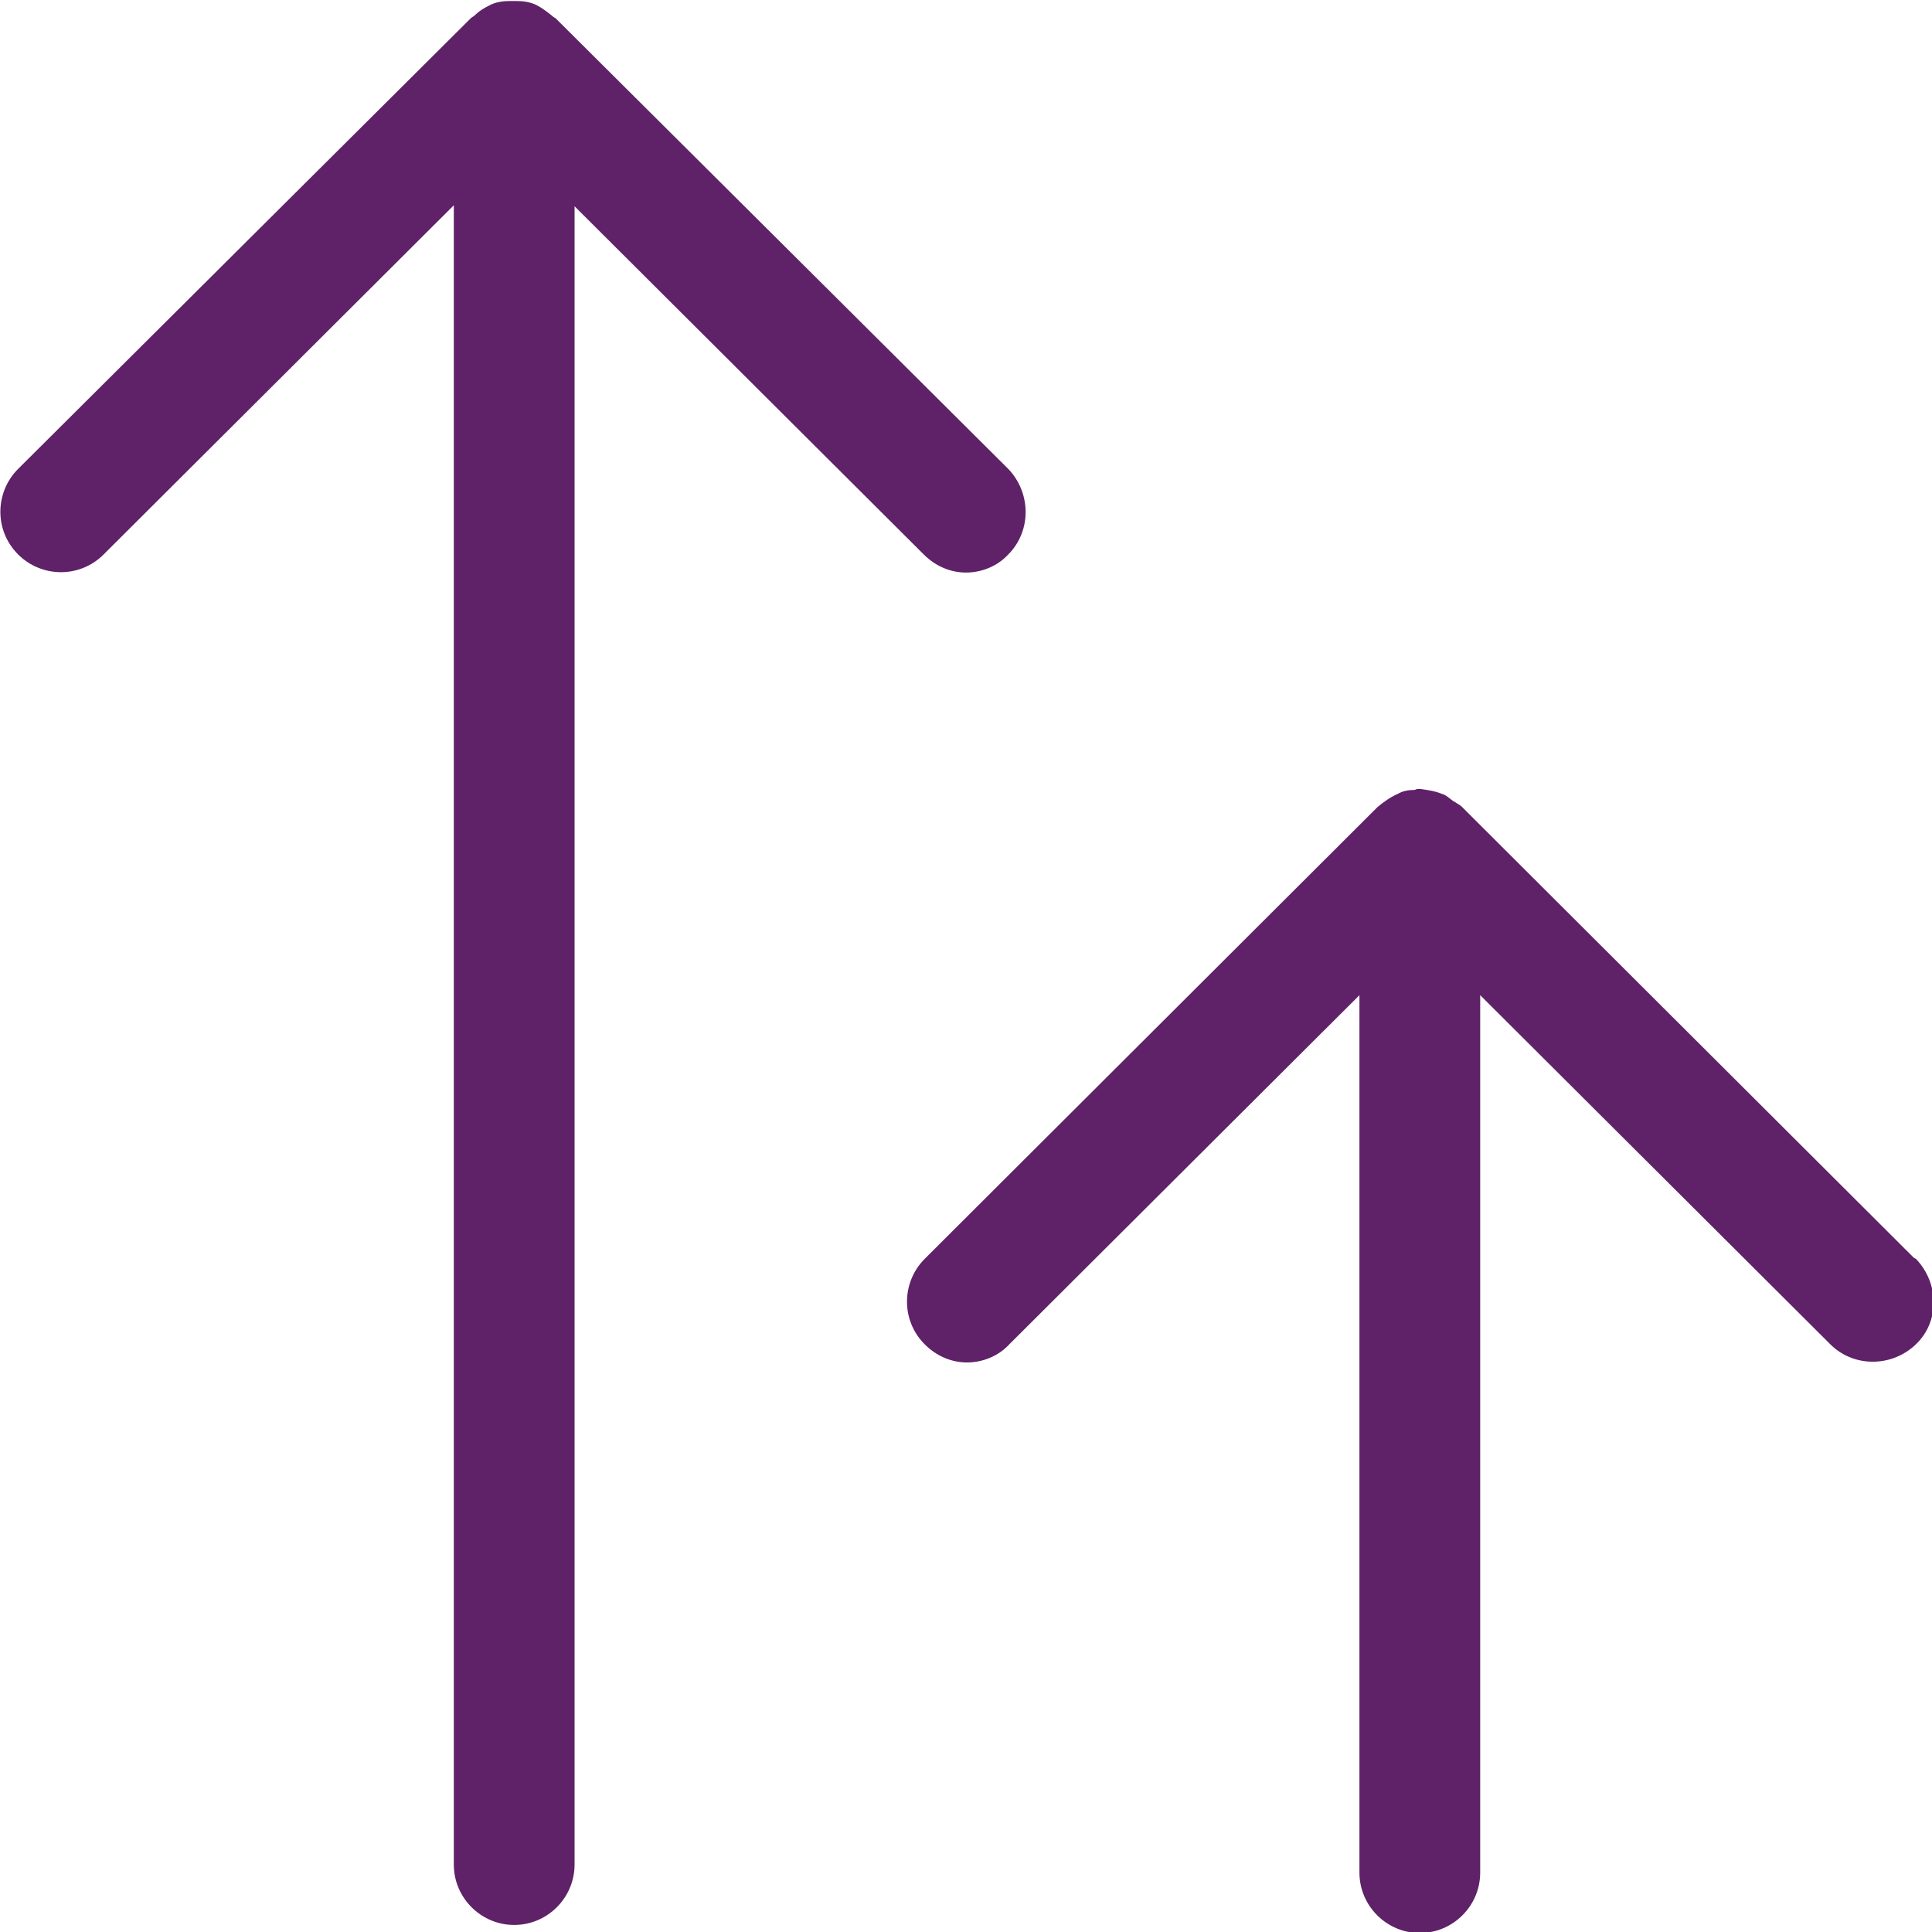
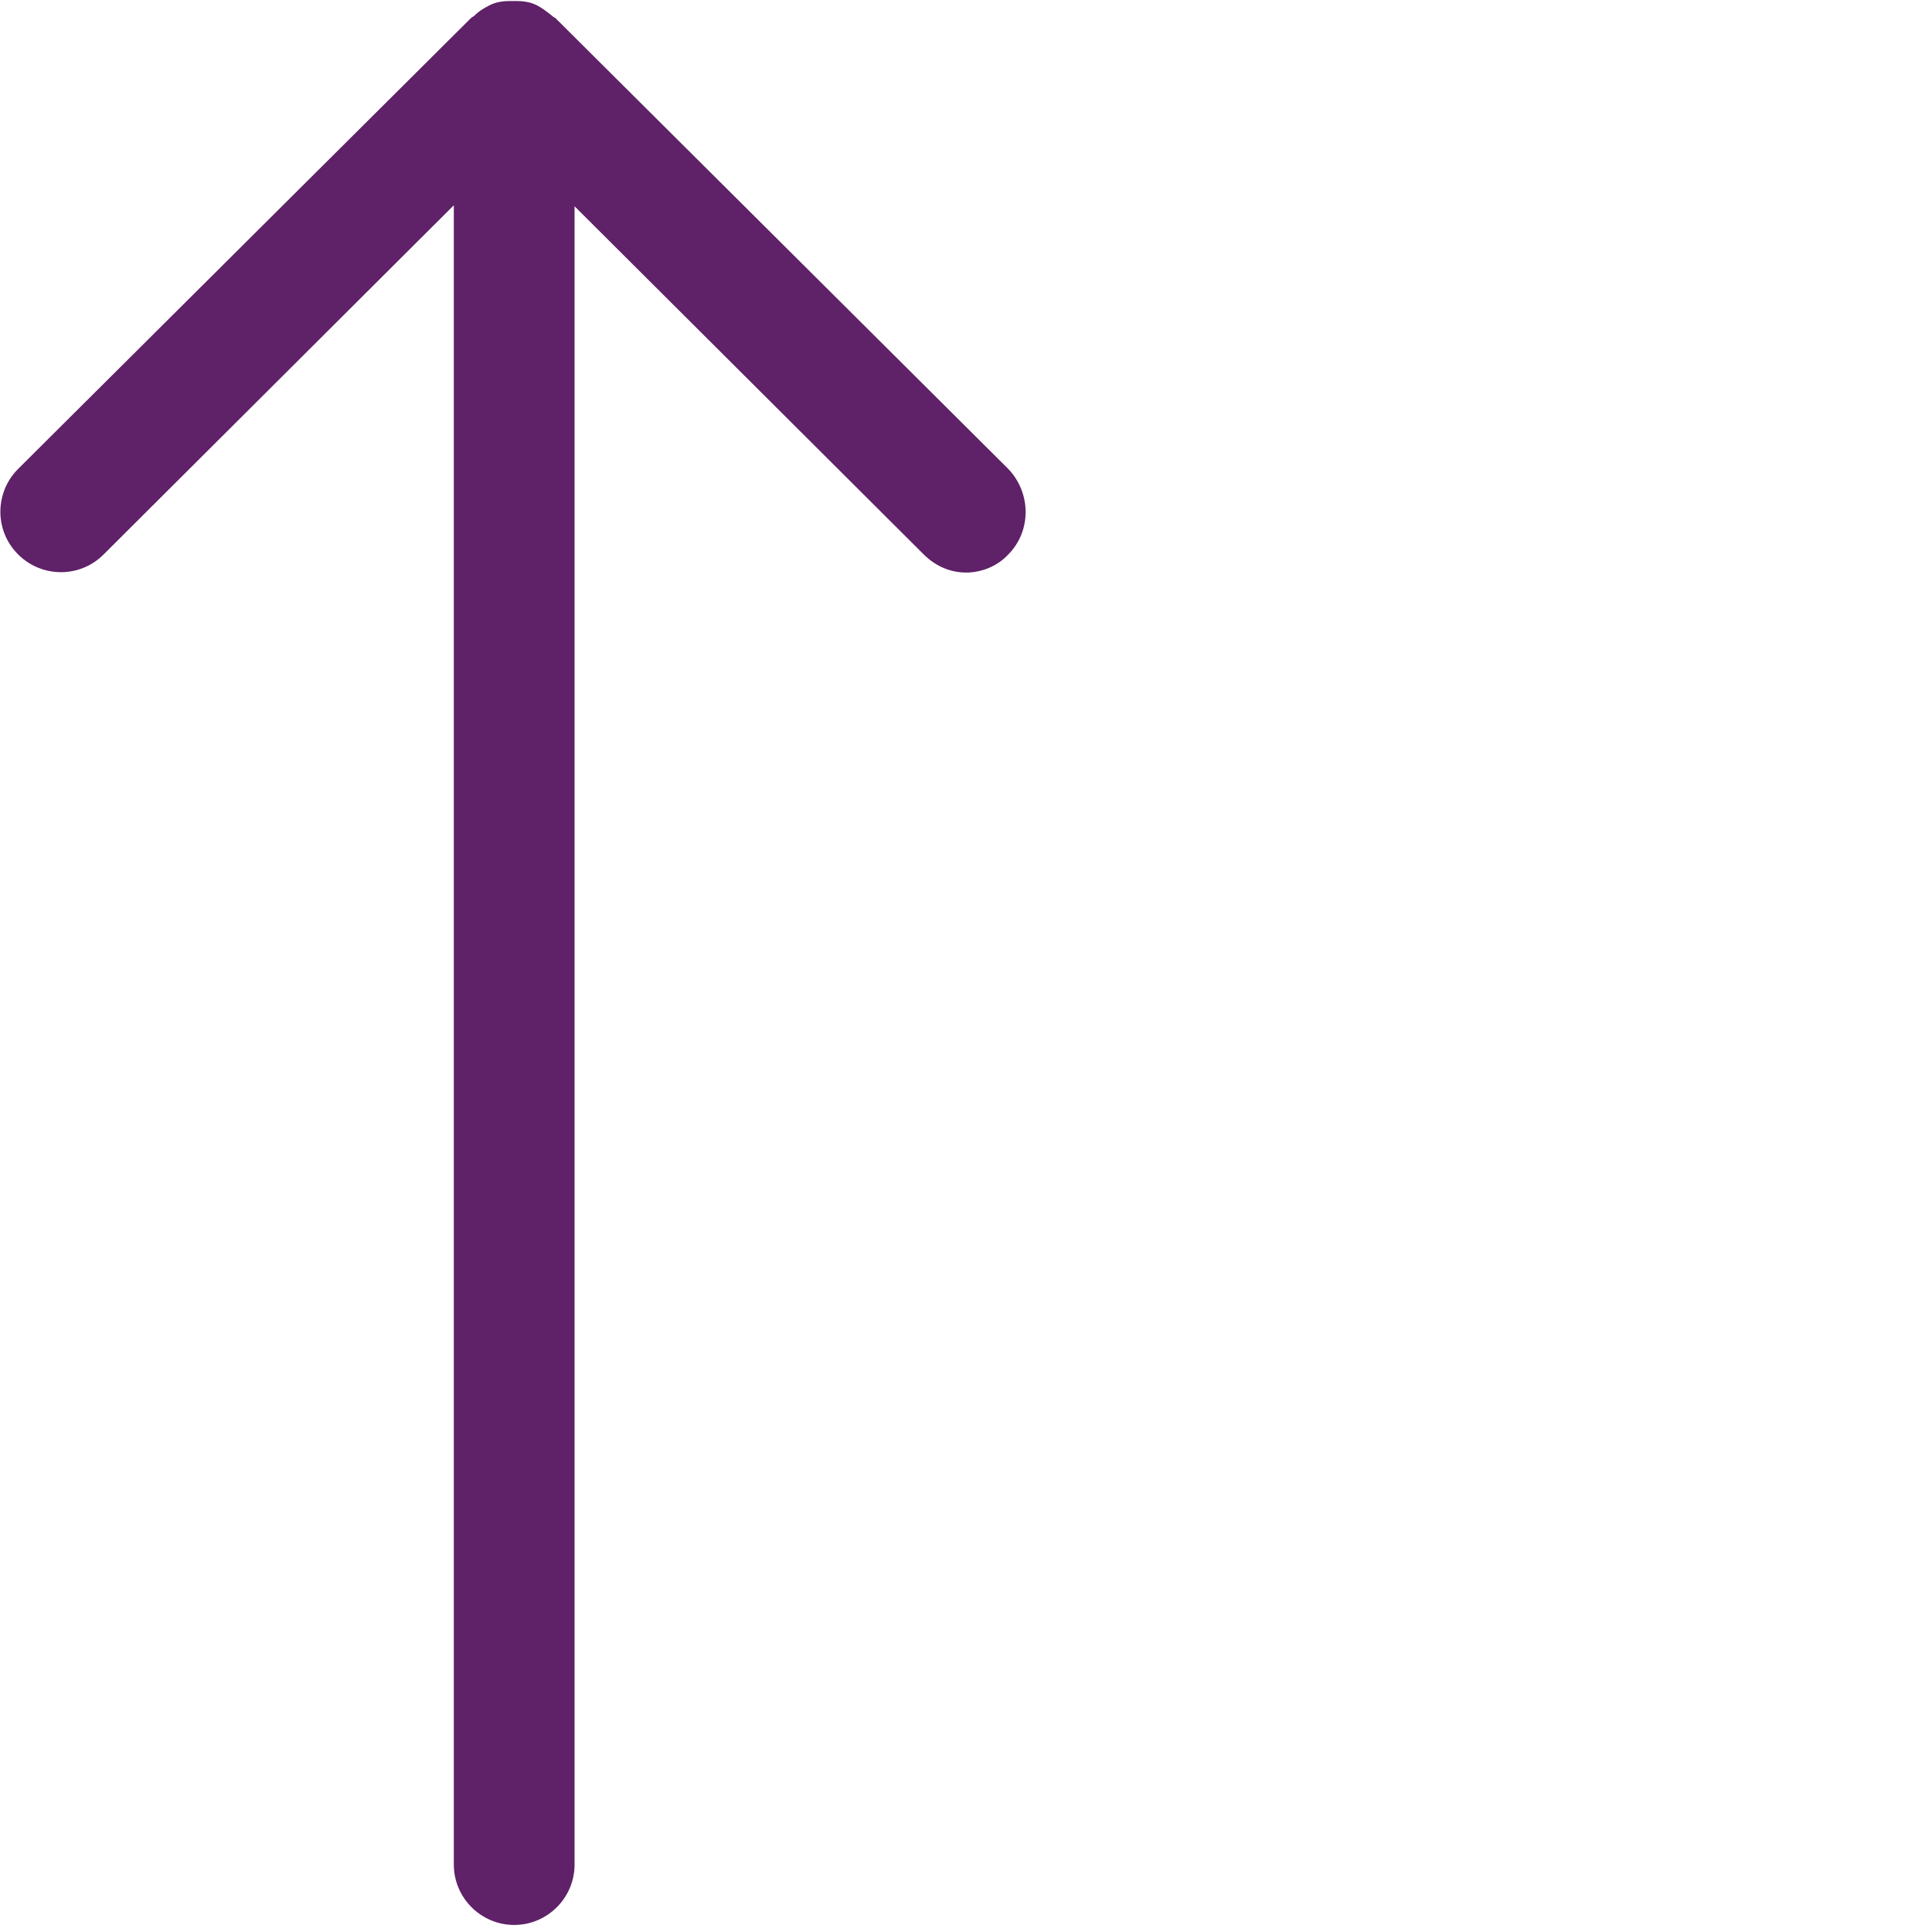
<svg xmlns="http://www.w3.org/2000/svg" id="Layer_26852967e5c01b" data-name="Layer 2" viewBox="0 0 19.2 19.2" aria-hidden="true" width="19px" height="19px">
  <defs>
    <linearGradient class="cerosgradient" data-cerosgradient="true" id="CerosGradient_ida388ca78b" gradientUnits="userSpaceOnUse" x1="50%" y1="100%" x2="50%" y2="0%">
      <stop offset="0%" stop-color="#d1d1d1" />
      <stop offset="100%" stop-color="#d1d1d1" />
    </linearGradient>
    <linearGradient />
    <style>
      .cls-1-6852967e5c01b{
        fill: #5f2167;
      }
    </style>
  </defs>
  <g id="Icons6852967e5c01b">
    <g>
      <path class="cls-1-6852967e5c01b" d="M9.18,5.51c.12.12.27.18.42.18s.31-.06.42-.18c.23-.23.23-.61,0-.85L5.52.18s-.02-.01-.03-.02c-.05-.04-.1-.08-.16-.11-.06-.03-.13-.04-.2-.04-.01,0-.02,0-.03,0s-.02,0-.03,0c-.07,0-.14.01-.2.04-.06.03-.11.06-.16.11,0,0-.02.01-.03.02L.18,4.66c-.23.23-.24.61,0,.85.23.23.61.24.85,0l3.48-3.47v16.49c0,.33.27.6.6.6s.6-.27.6-.6V2.05l3.48,3.47Z" />
-       <path class="cls-1-6852967e5c01b" d="M19.02,12.5l-4.5-4.49s-.06-.04-.08-.05c-.04-.03-.07-.06-.11-.07-.07-.03-.15-.04-.22-.05,0,0,0,0,0,0-.02,0-.03,0-.05.01-.06,0-.12.01-.17.04-.07.03-.14.08-.2.13l-4.5,4.49c-.23.23-.24.61,0,.85.12.12.27.18.42.18s.31-.06.42-.18l3.48-3.47v8.72c0,.33.27.6.6.6s.6-.27.6-.6v-8.72l3.48,3.47c.23.23.61.23.85,0s.23-.61,0-.85Z" />
    </g>
  </g>
</svg>